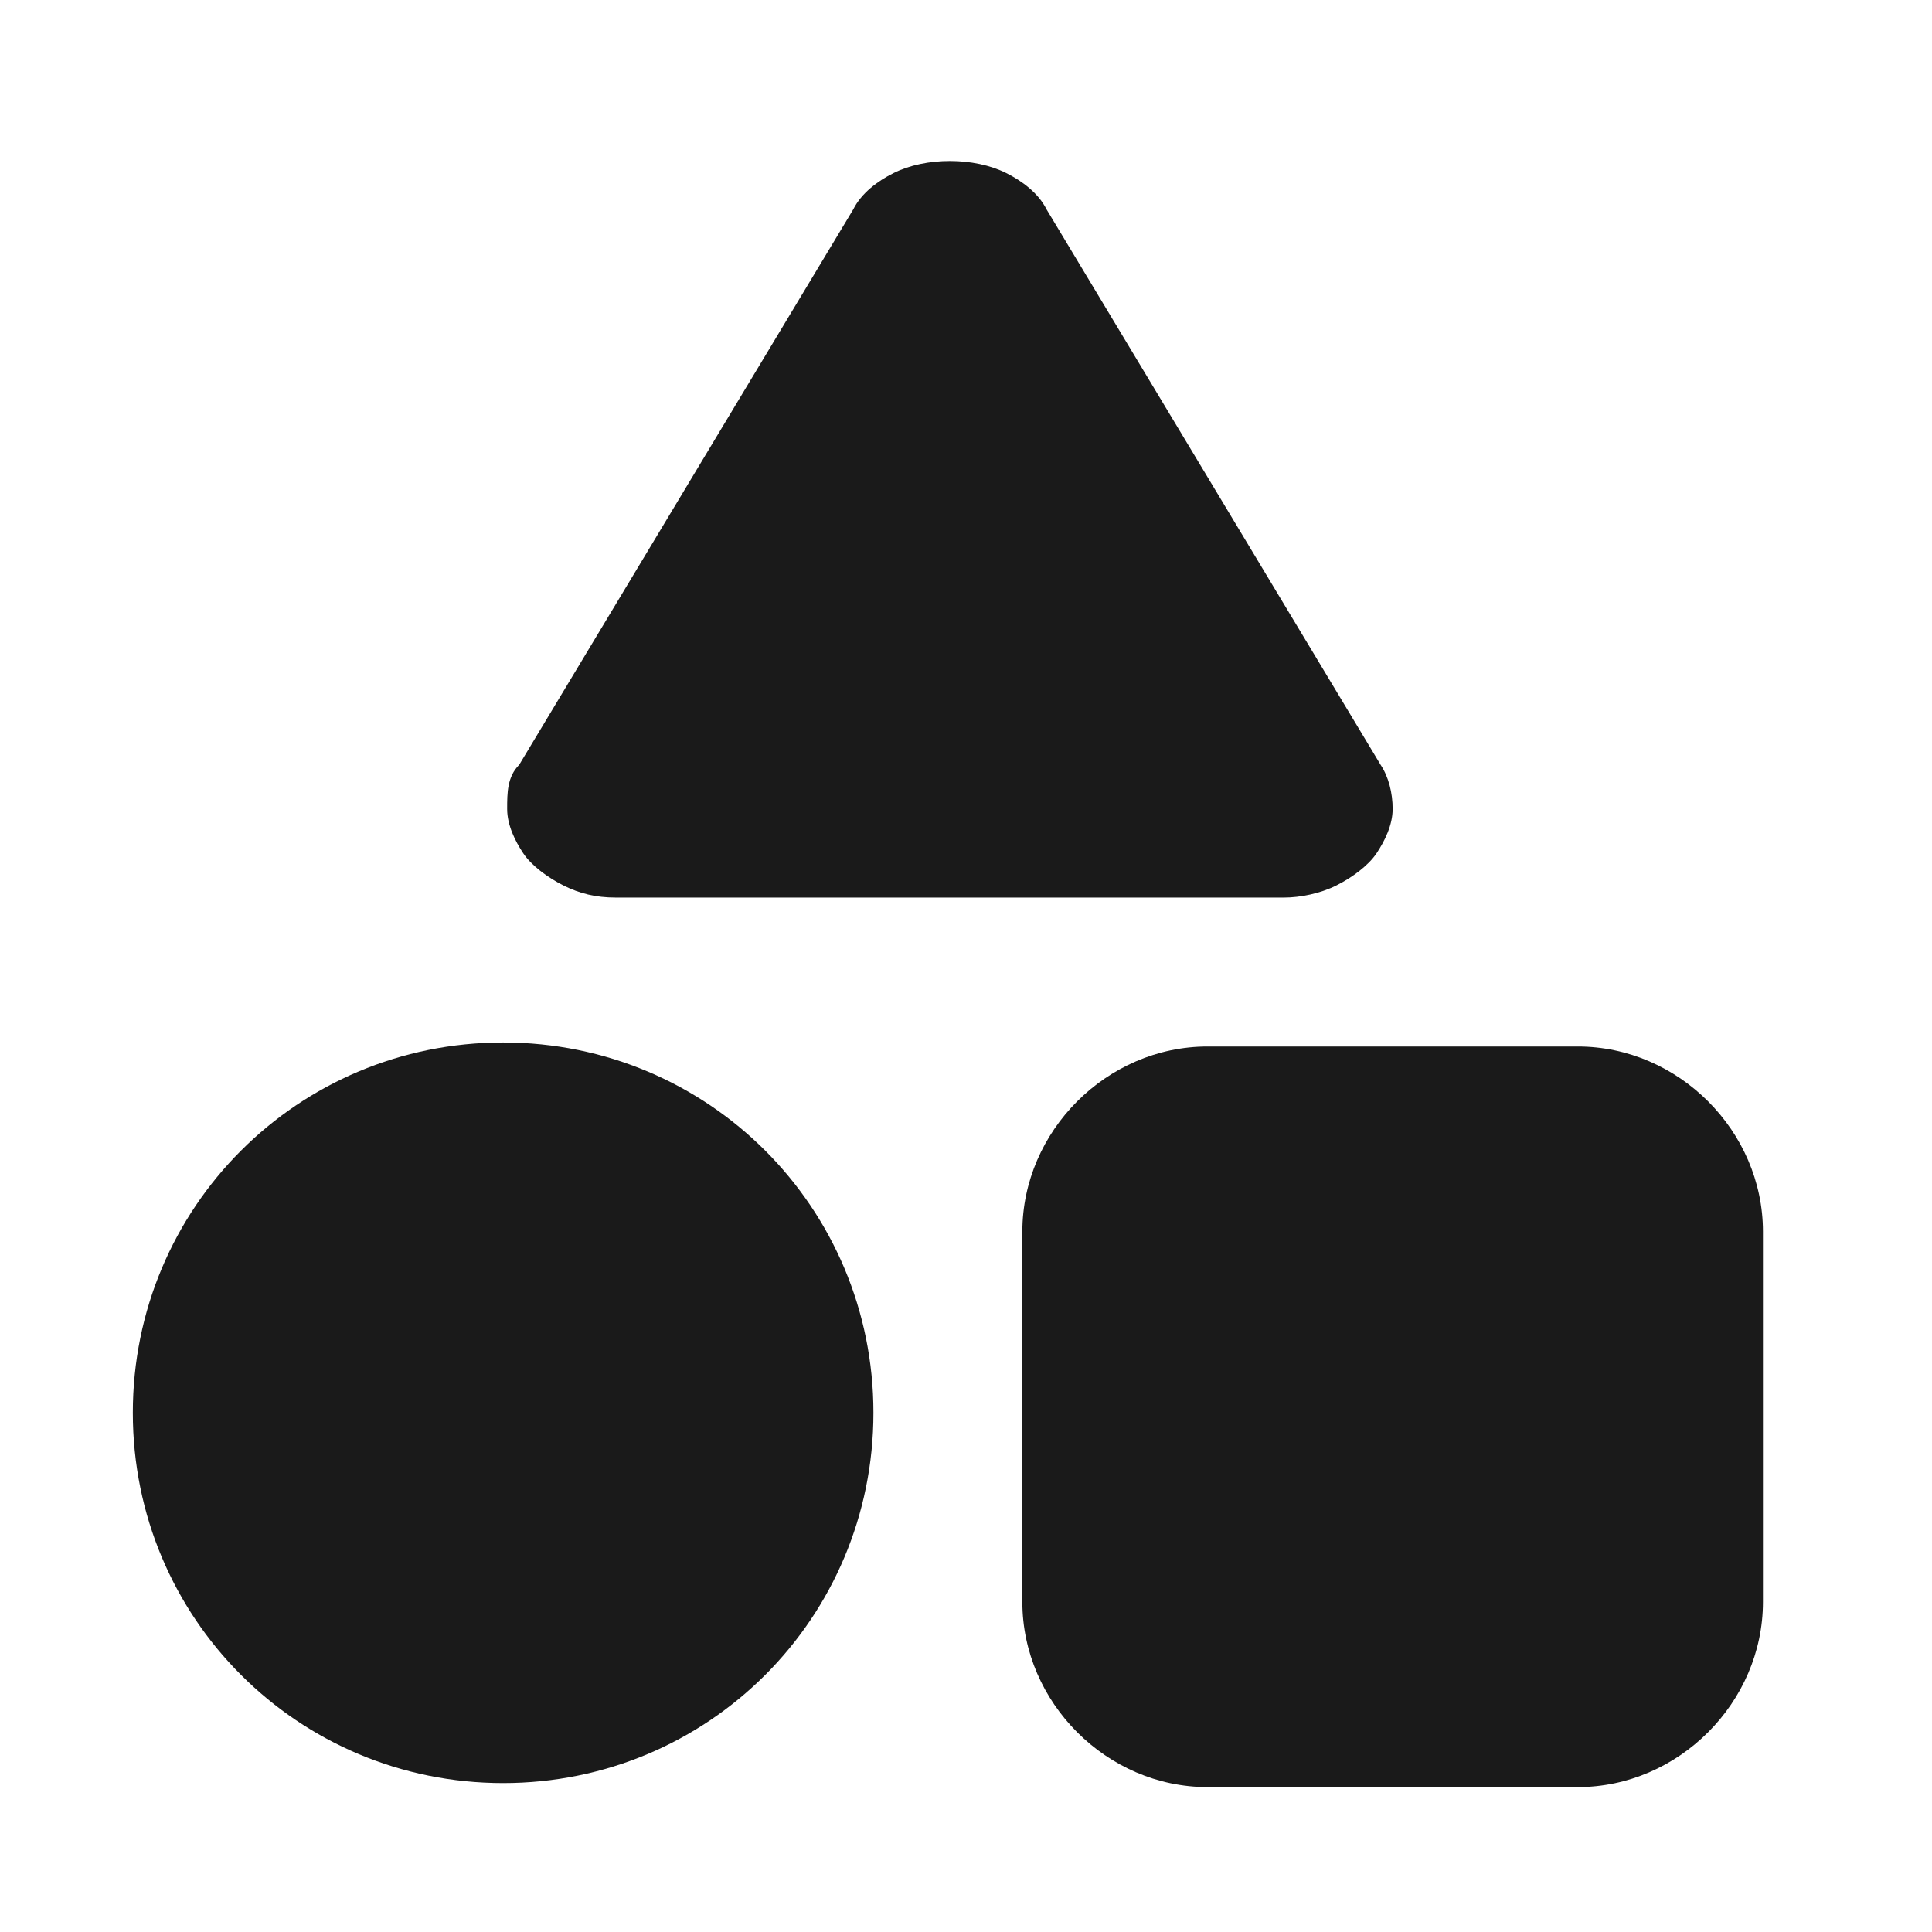
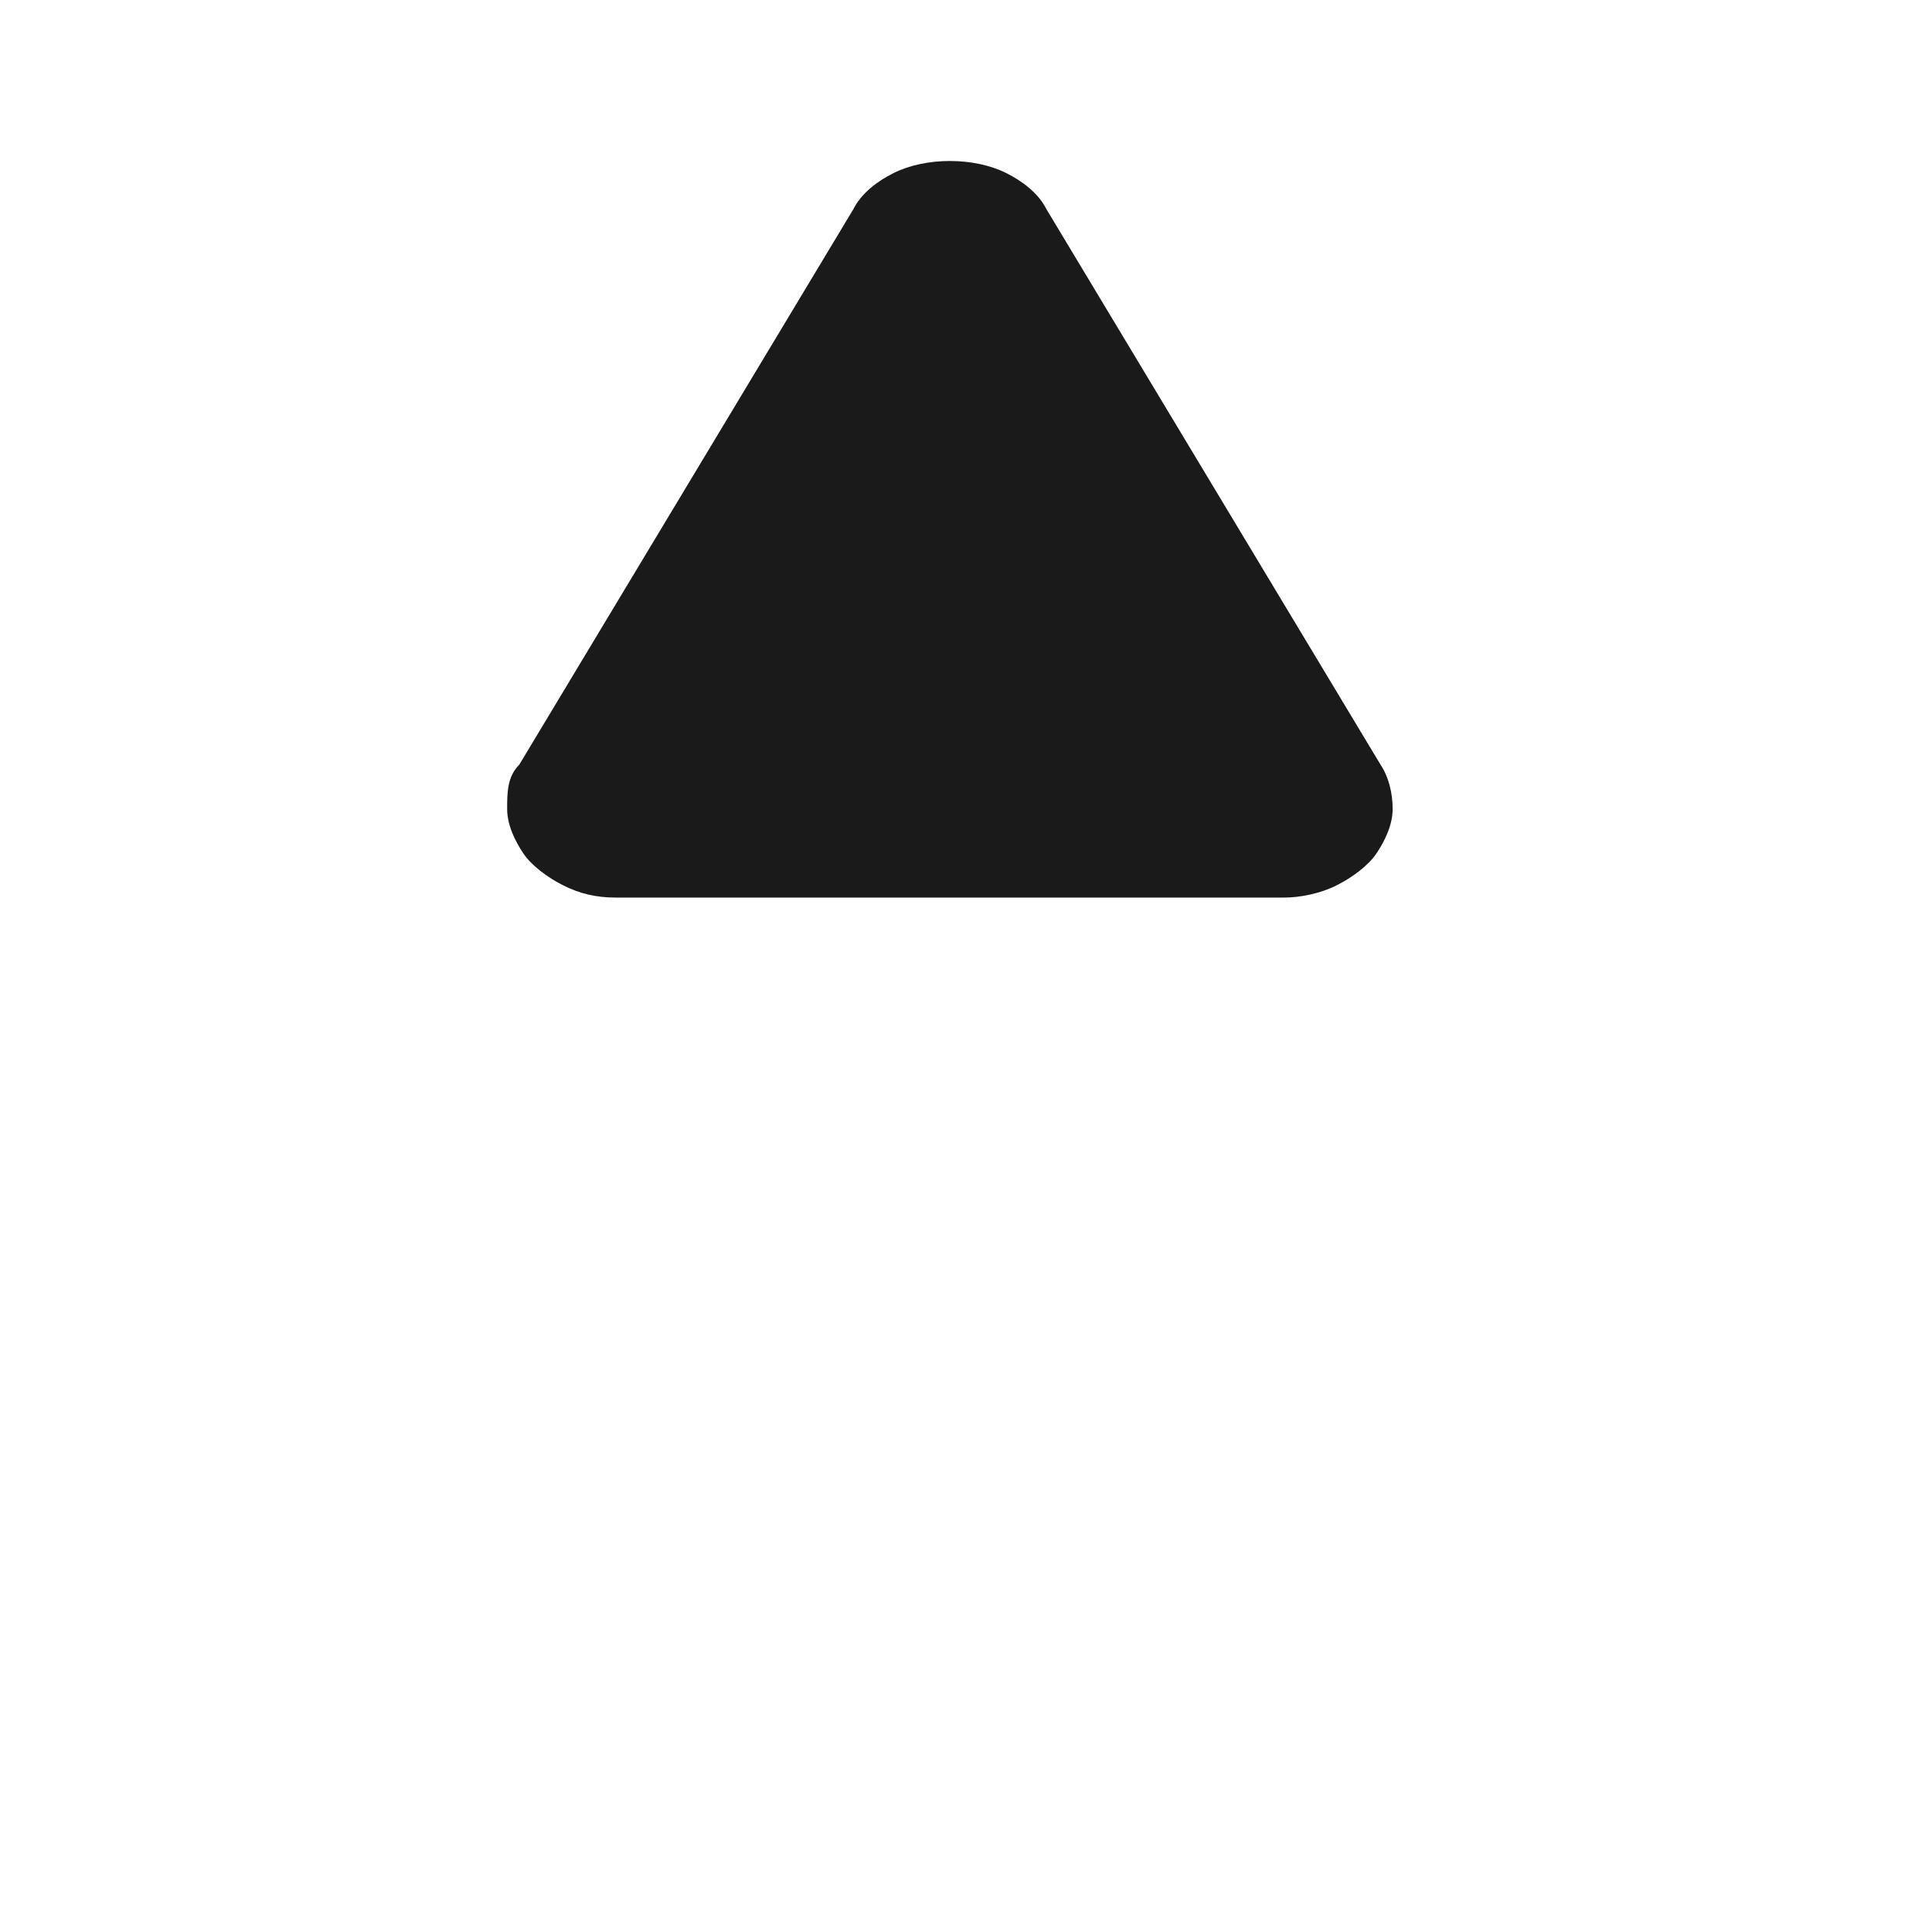
<svg xmlns="http://www.w3.org/2000/svg" id="Layer_1" version="1.1" viewBox="0 0 48 48">
  <defs>
    <style>
      .st0 {
        fill: #1a1a1a;
      }
    </style>
  </defs>
  <path class="st0" d="M26,5.2l8.3,13.8c.2.3.3.7.3,1.1,0,.4-.2.8-.4,1.1-.2.3-.6.6-1,.8-.4.2-.9.3-1.3.3H15.3c-.5,0-.9-.1-1.3-.3s-.8-.5-1-.8c-.2-.3-.4-.7-.4-1.1,0-.4,0-.8.3-1.1l8.3-13.8c.2-.4.6-.7,1-.9.4-.2.9-.3,1.4-.3s1,.1,1.4.3c.4.2.8.5,1,.9Z" />
-   <path class="st0" d="M25.4,30.6c0-2.5,2.1-4.6,4.6-4.6h9.2c2.5,0,4.6,2.1,4.6,4.6v9.2c0,2.5-2.1,4.6-4.6,4.6h-9.2c-2.5,0-4.6-2.1-4.6-4.6v-9.2Z" />
-   <path class="st0" d="M12.5,44.3c5.1,0,9.2-4.1,9.2-9.2s-4.1-9.2-9.2-9.2-9.2,4.1-9.2,9.2,4.1,9.2,9.2,9.2Z" />
</svg>